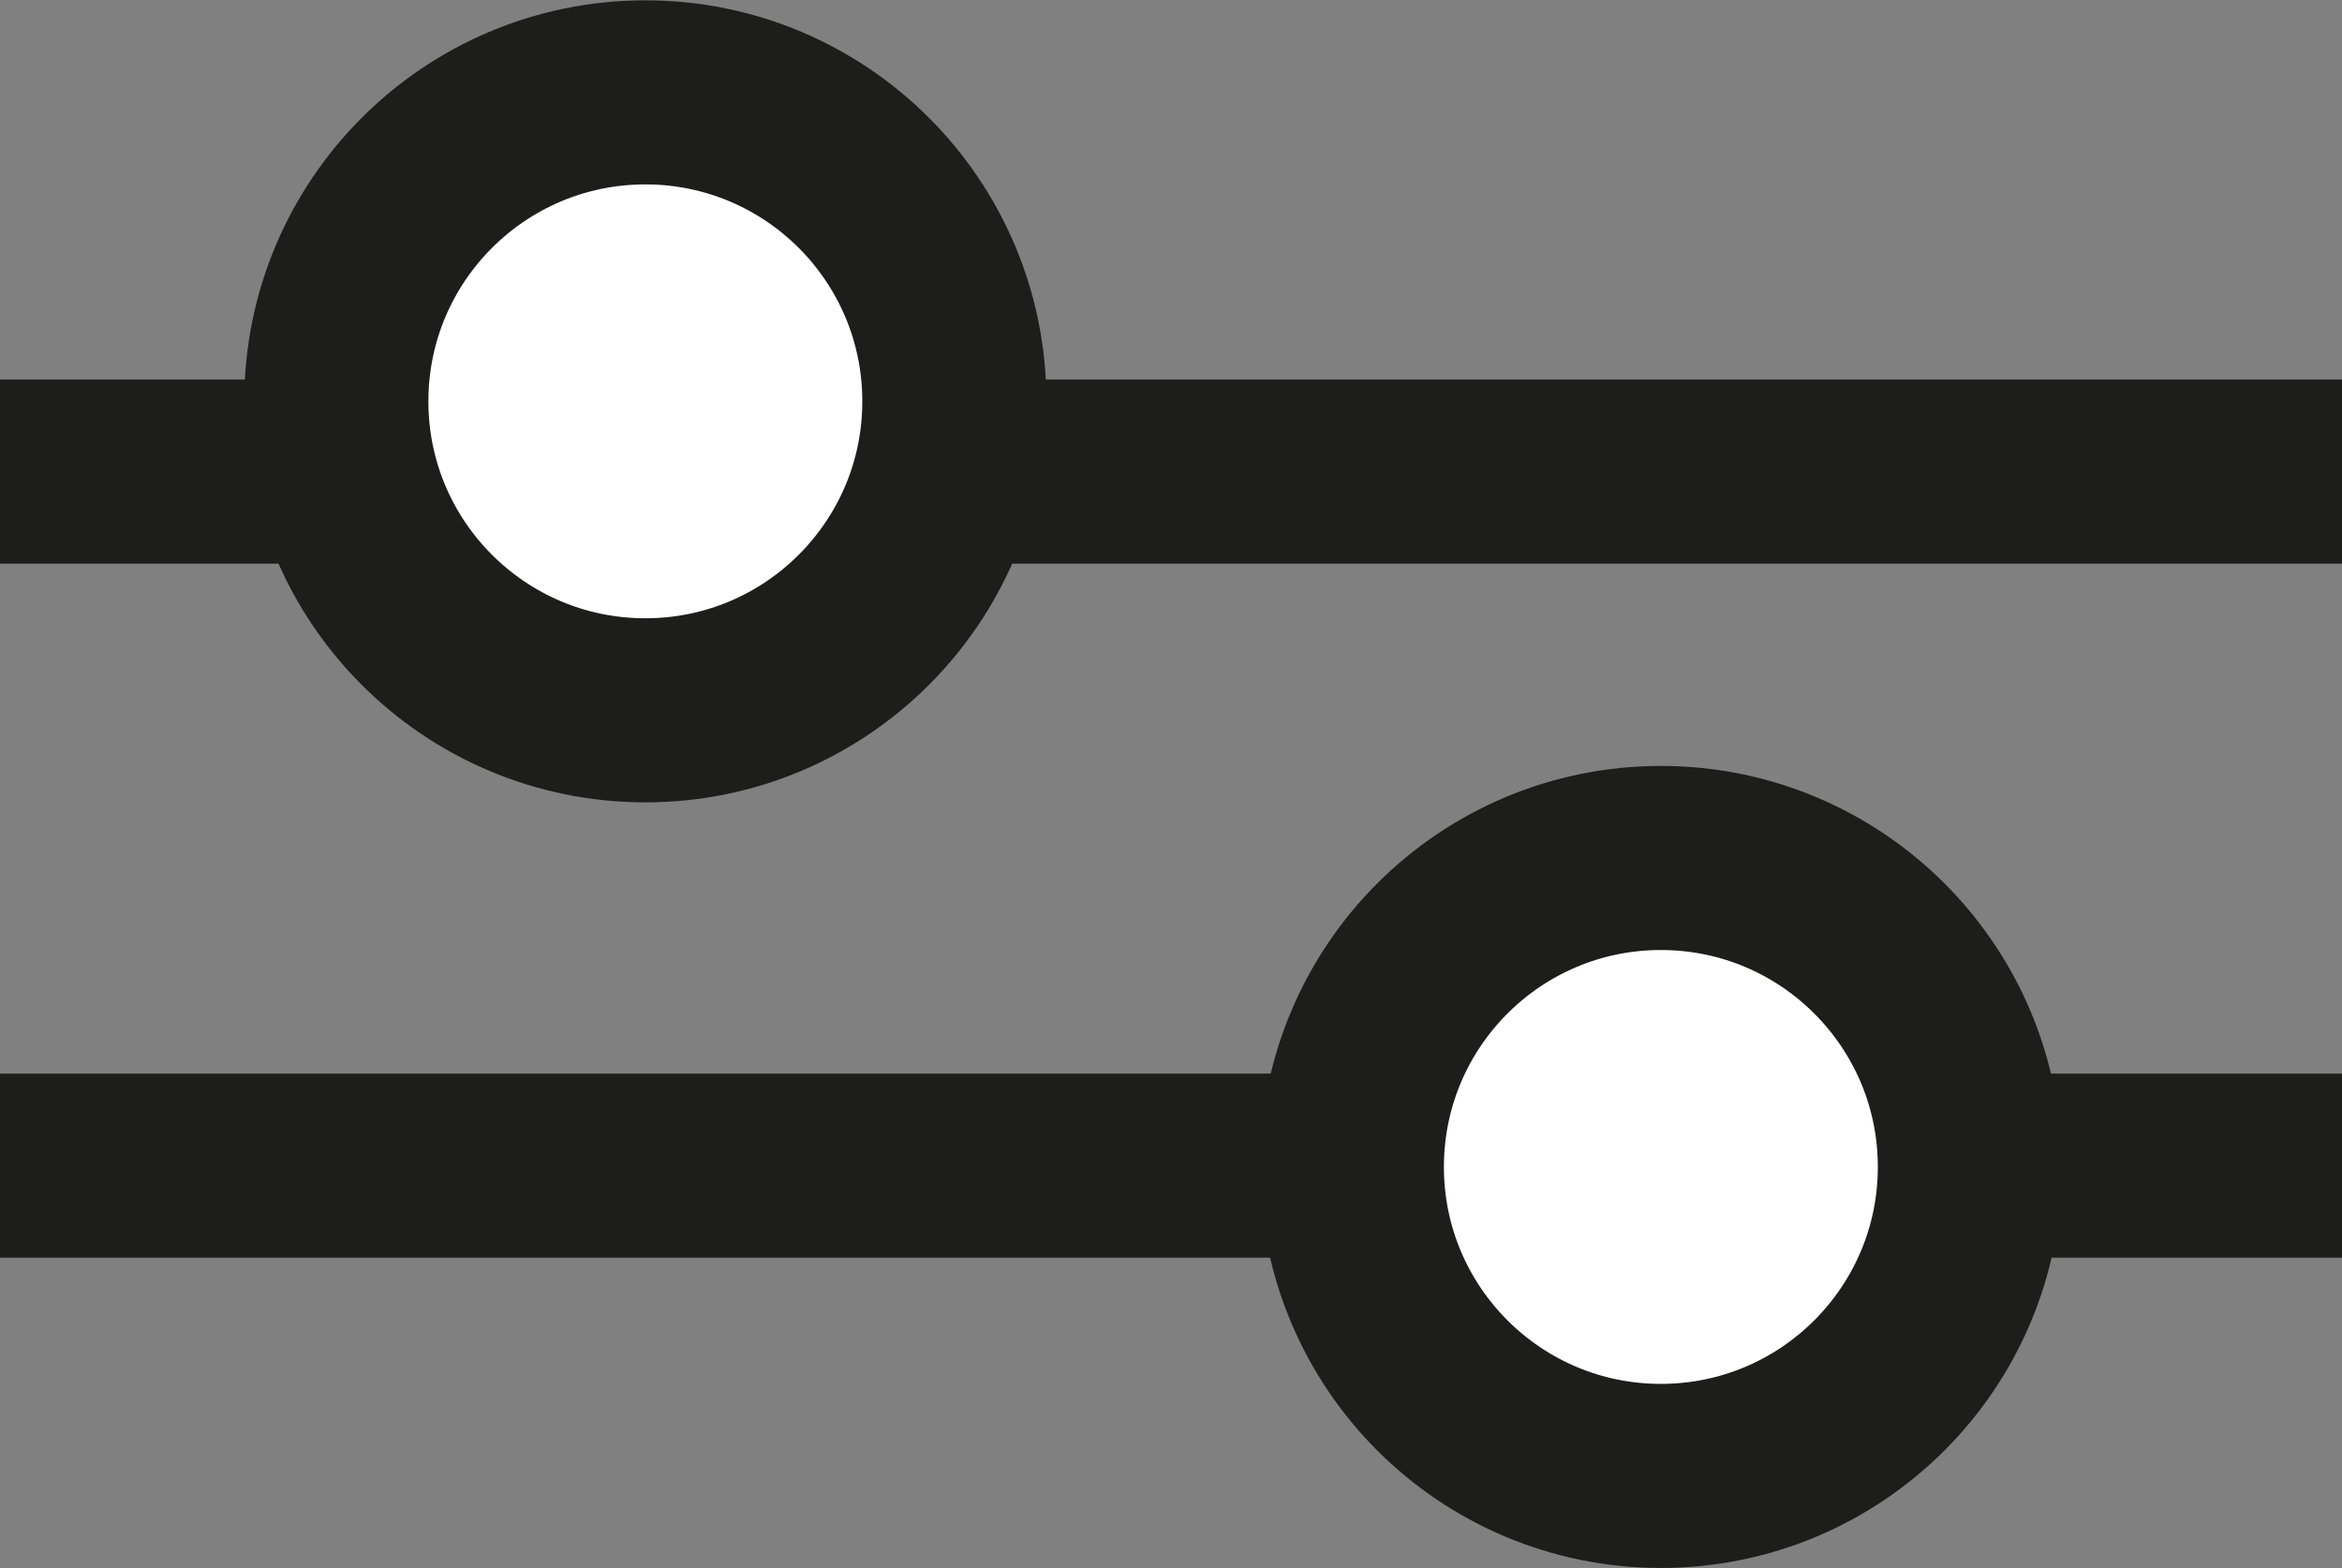
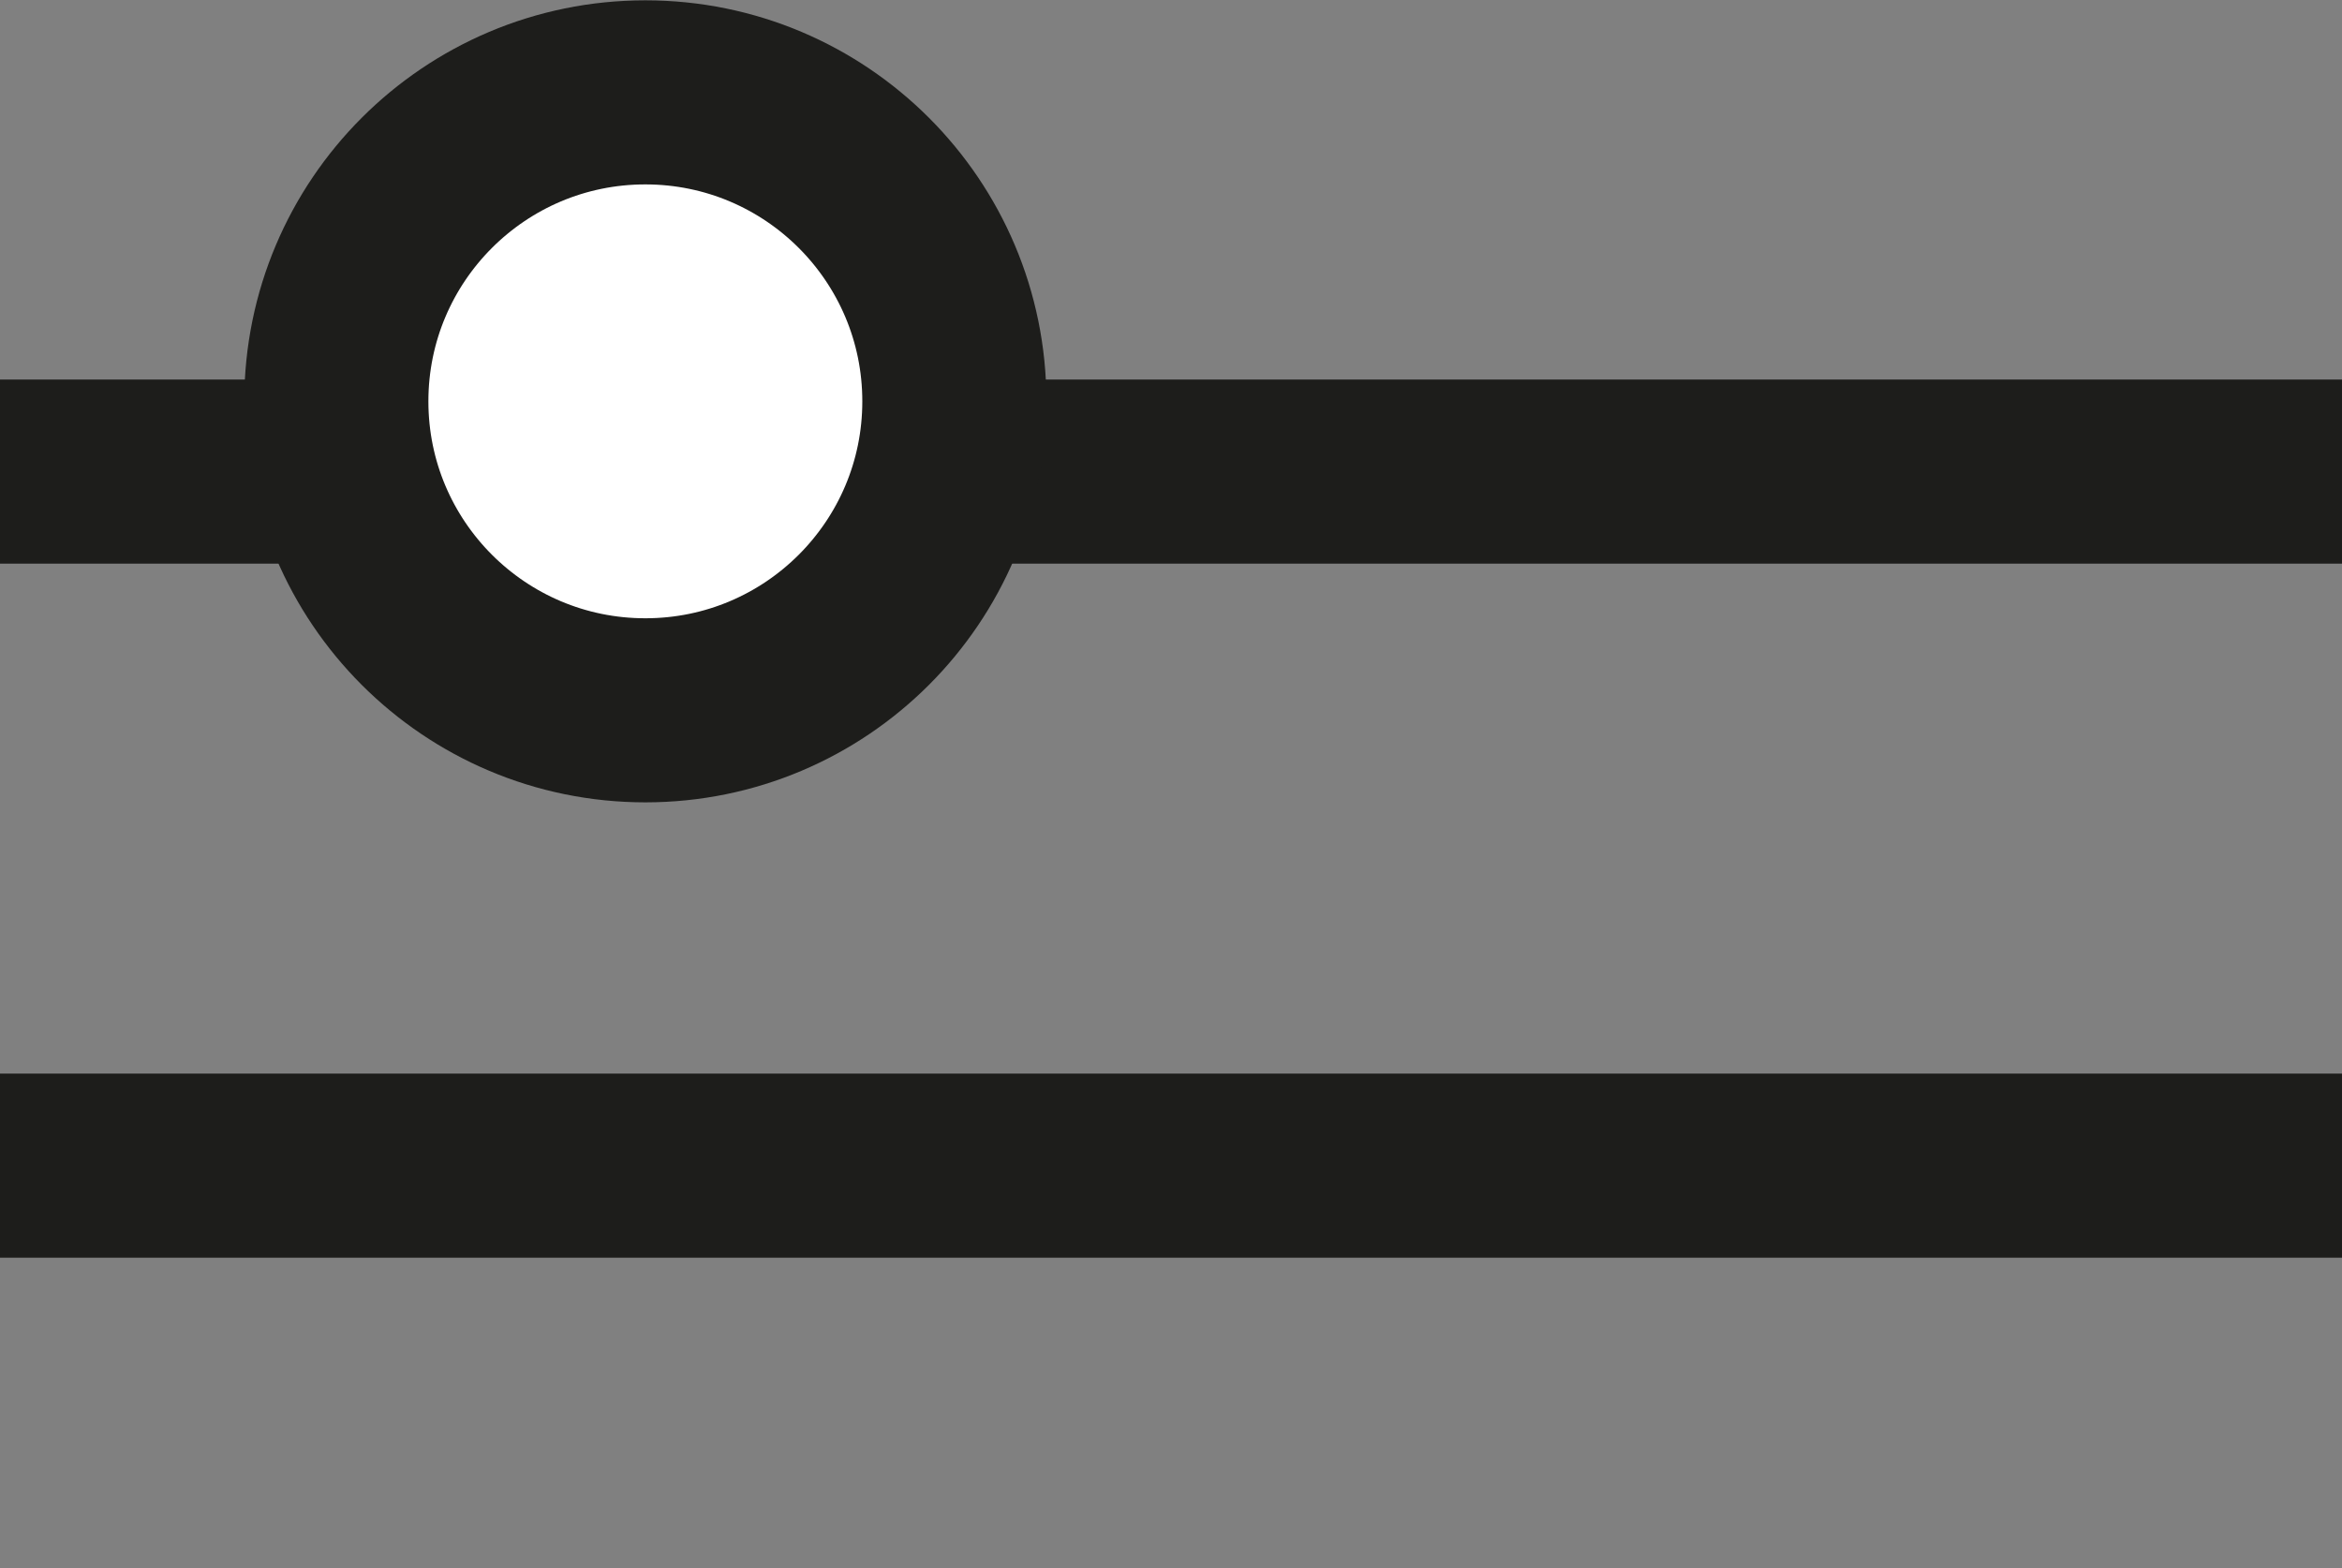
<svg xmlns="http://www.w3.org/2000/svg" id="Calque_2" data-name="Calque 2" viewBox="0 0 36 24.11">
  <rect x="0" y="0" width="36" height="24.11" fill="#808080" stroke="none" />
  <defs>
    <style>
      .cls-1 {
        fill: #fff;
        stroke: #1d1d1b;
        stroke-miterlimit: 10;
        stroke-width: 2.83px;
      }
    </style>
  </defs>
  <g id="Calque_1-2" data-name="Calque 1">
    <line class="cls-1" y1="7.25" x2="36" y2="7.25" />
    <line class="cls-1" y1="17.92" x2="36" y2="17.92" />
    <circle class="cls-1" cx="9.92" cy="6.17" r="4.75" />
-     <circle class="cls-1" cx="25.53" cy="17.94" r="4.75" />
  </g>
</svg>